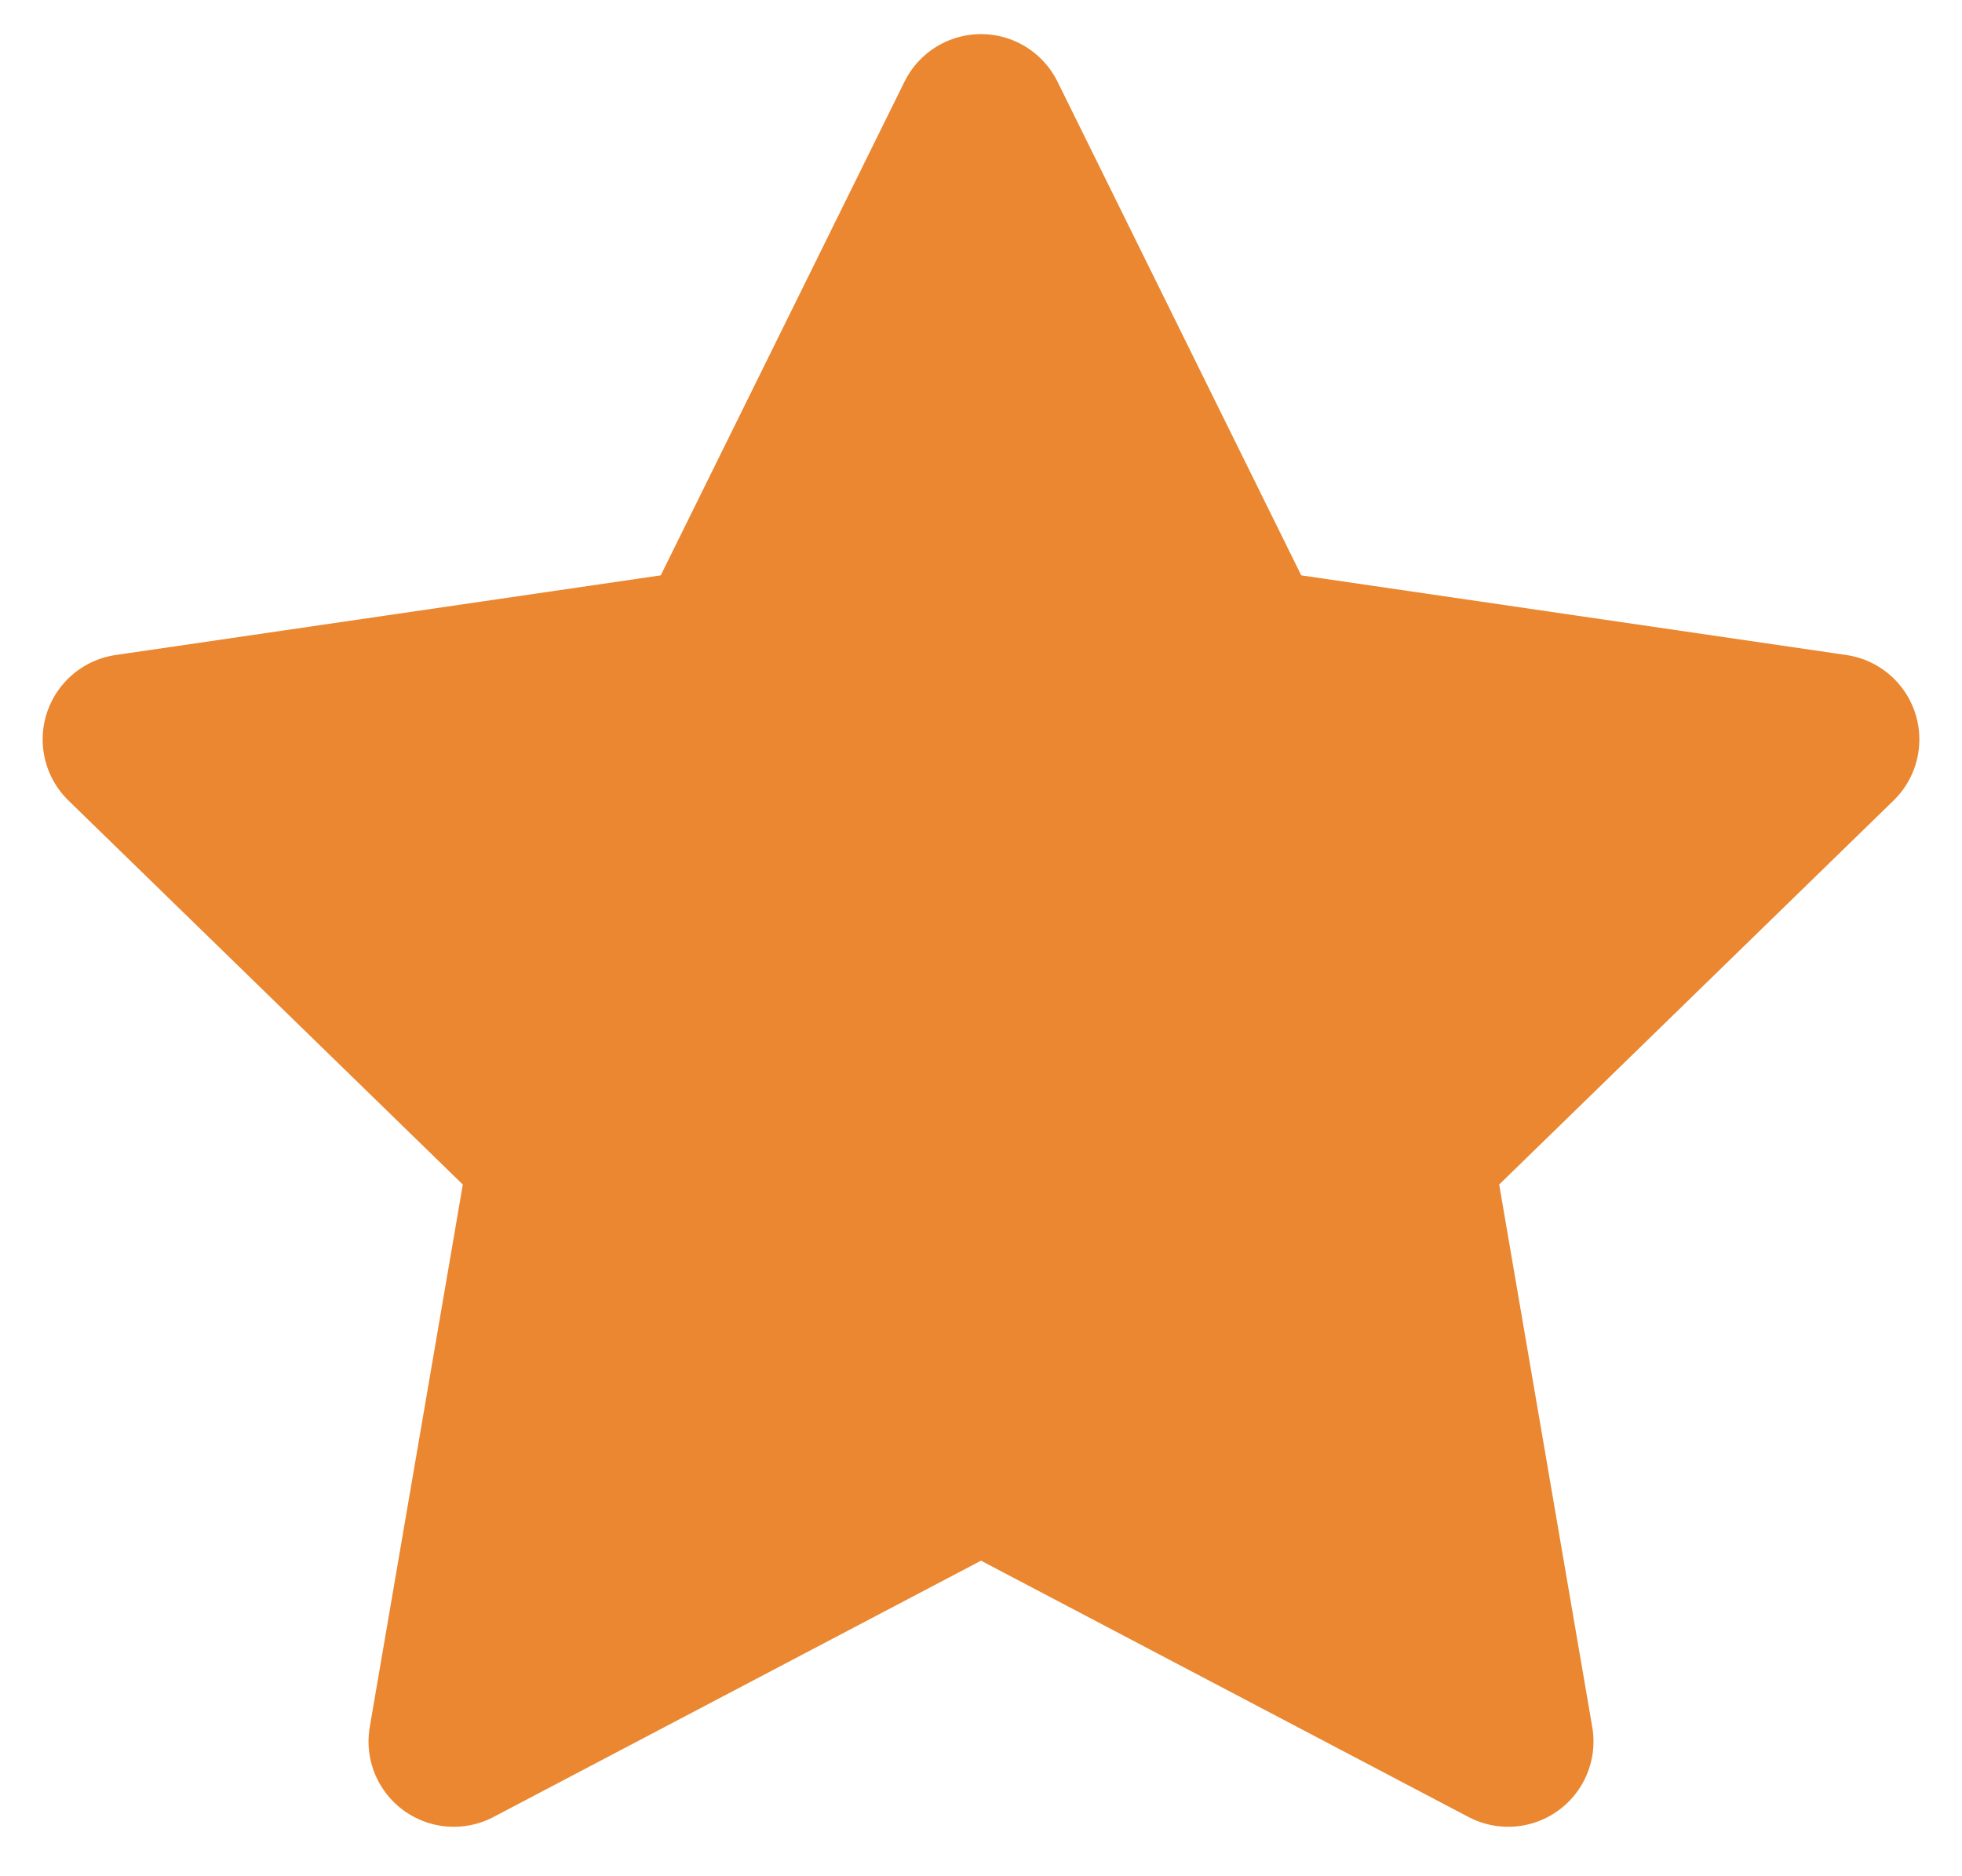
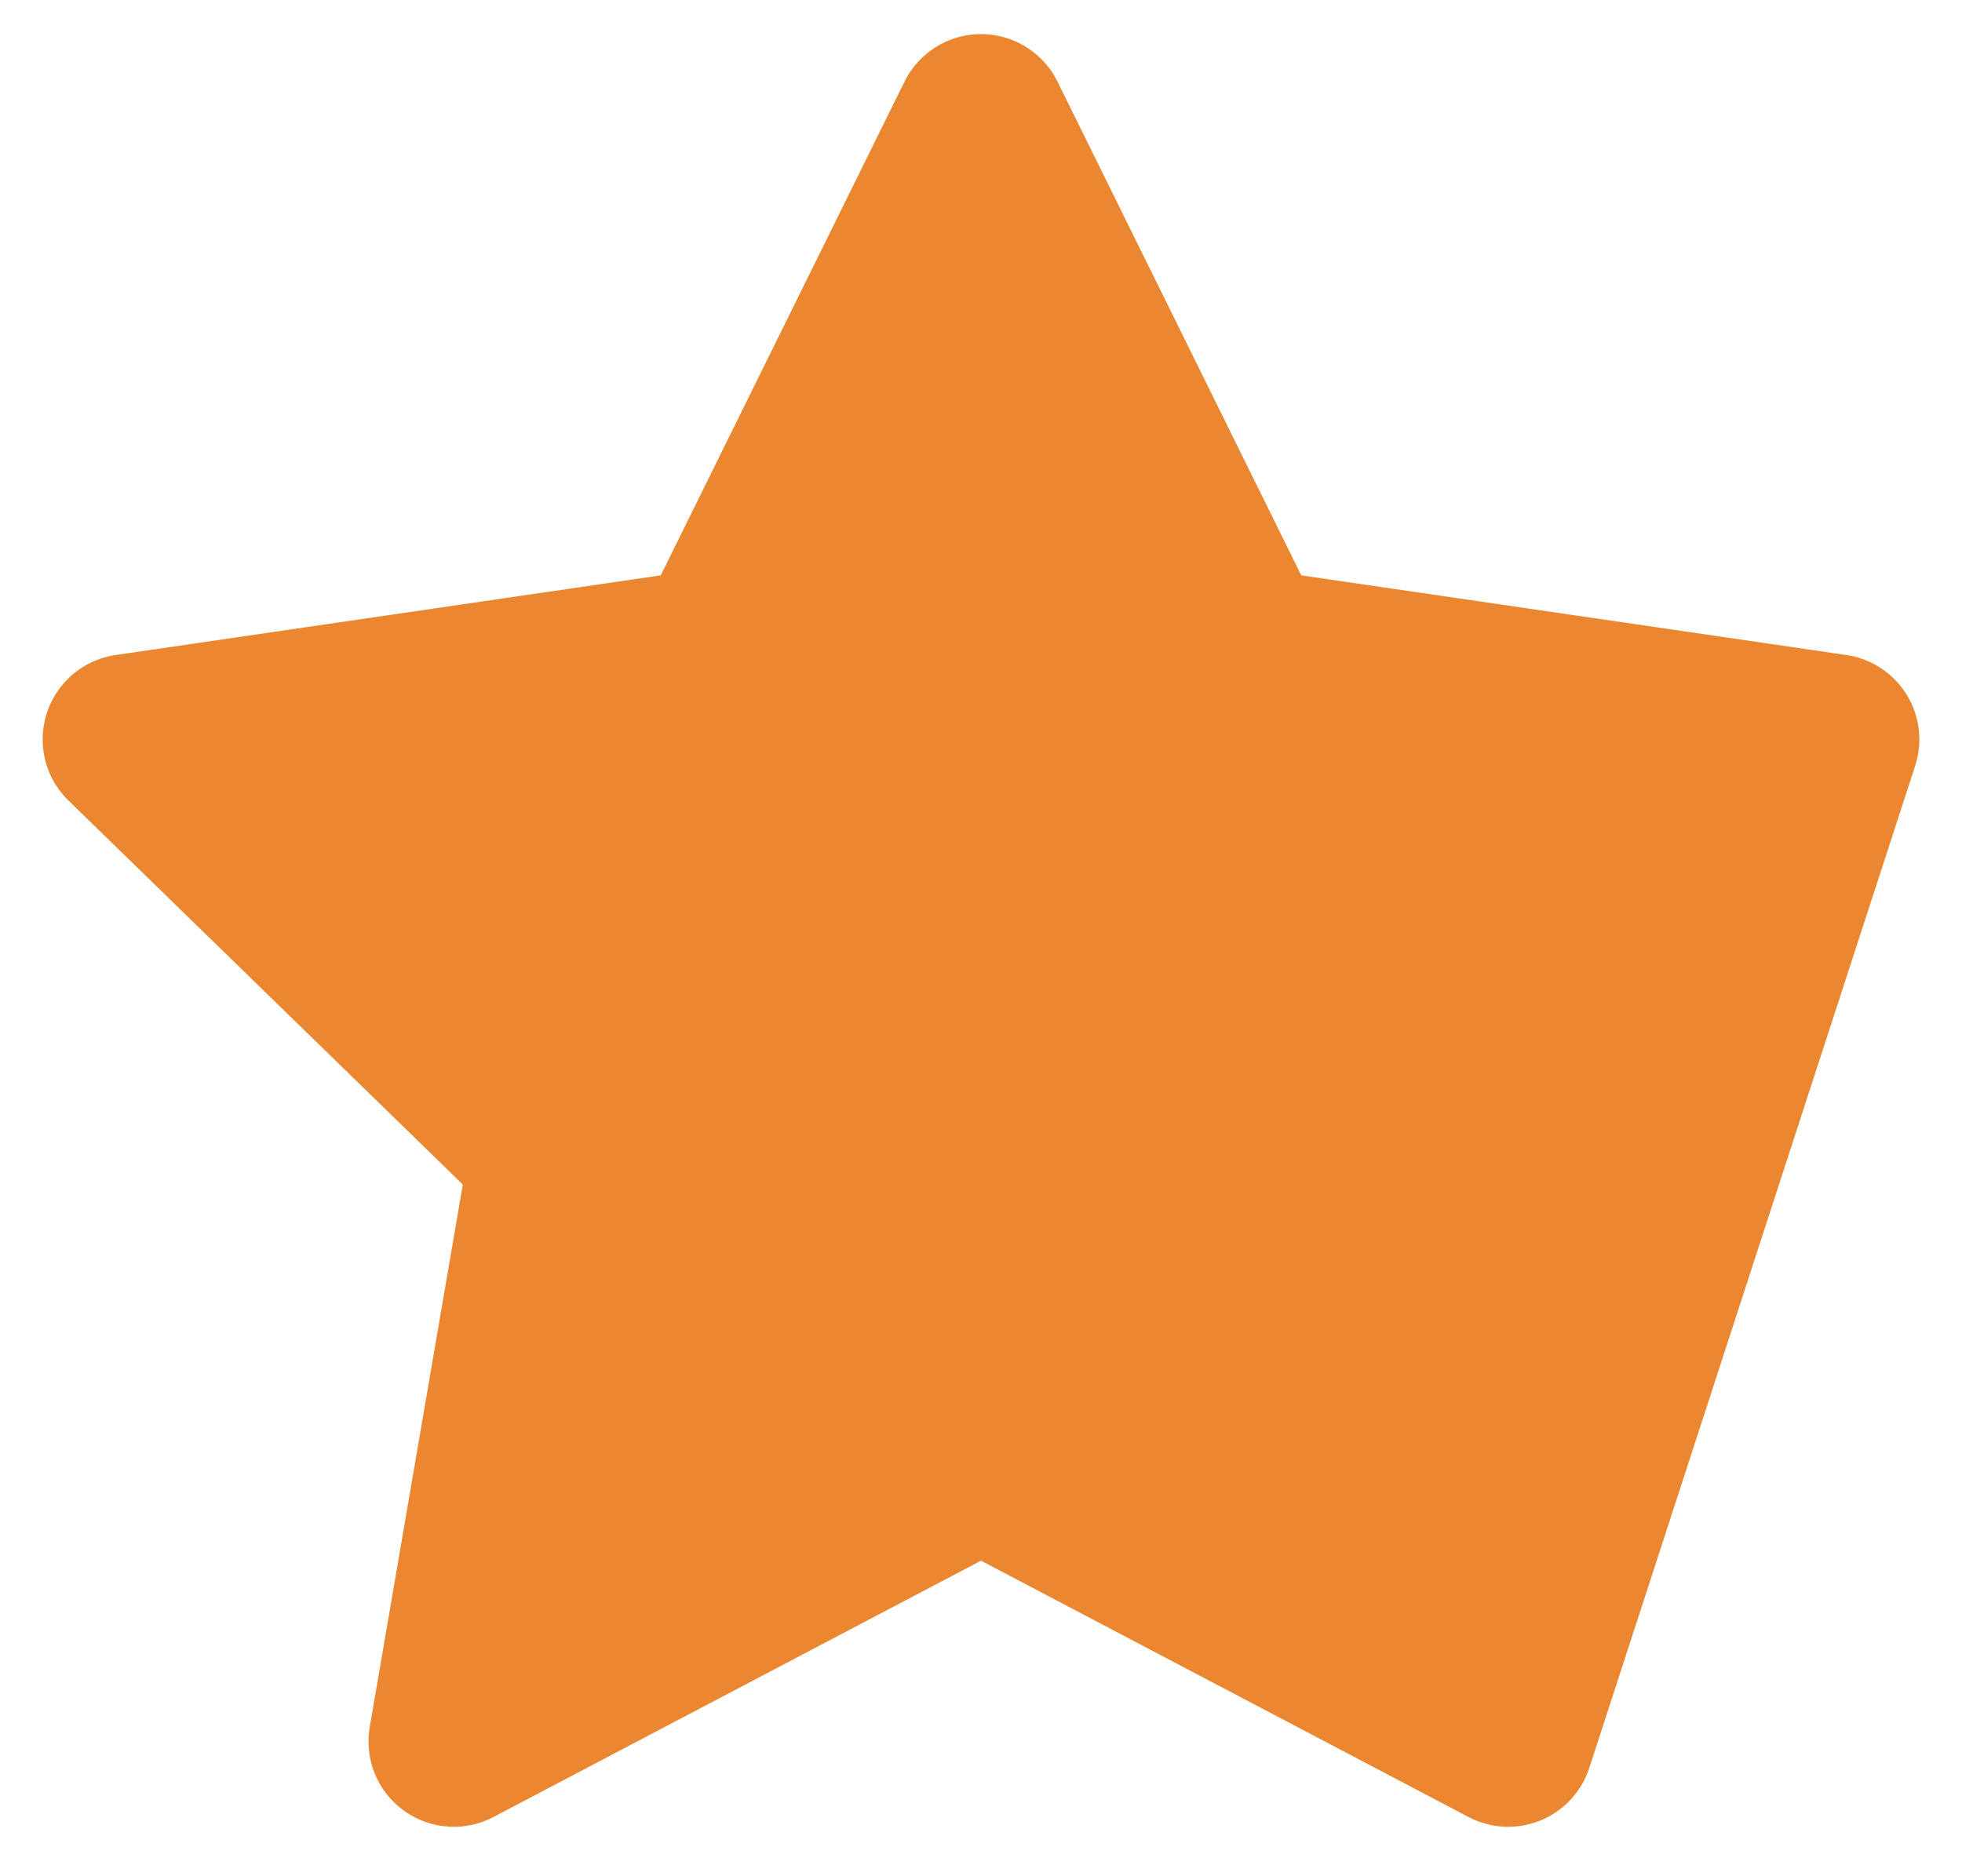
<svg xmlns="http://www.w3.org/2000/svg" width="23" height="22" viewBox="0 0 23 22" fill="none">
-   <path d="M11.5 1.4L14.59 7.66L21.5 8.67L16.5 13.54L17.68 20.42L11.5 17.17L5.32 20.42L6.5 13.54L1.5 8.67L8.41 7.66L11.5 1.4Z" fill="#EA8730" stroke="#EA8730" stroke-width="2" stroke-linecap="round" stroke-linejoin="round" />
+   <path d="M11.5 1.4L14.59 7.66L21.5 8.67L17.68 20.42L11.5 17.17L5.32 20.42L6.5 13.54L1.5 8.67L8.41 7.66L11.5 1.4Z" fill="#EA8730" stroke="#EA8730" stroke-width="2" stroke-linecap="round" stroke-linejoin="round" />
</svg>